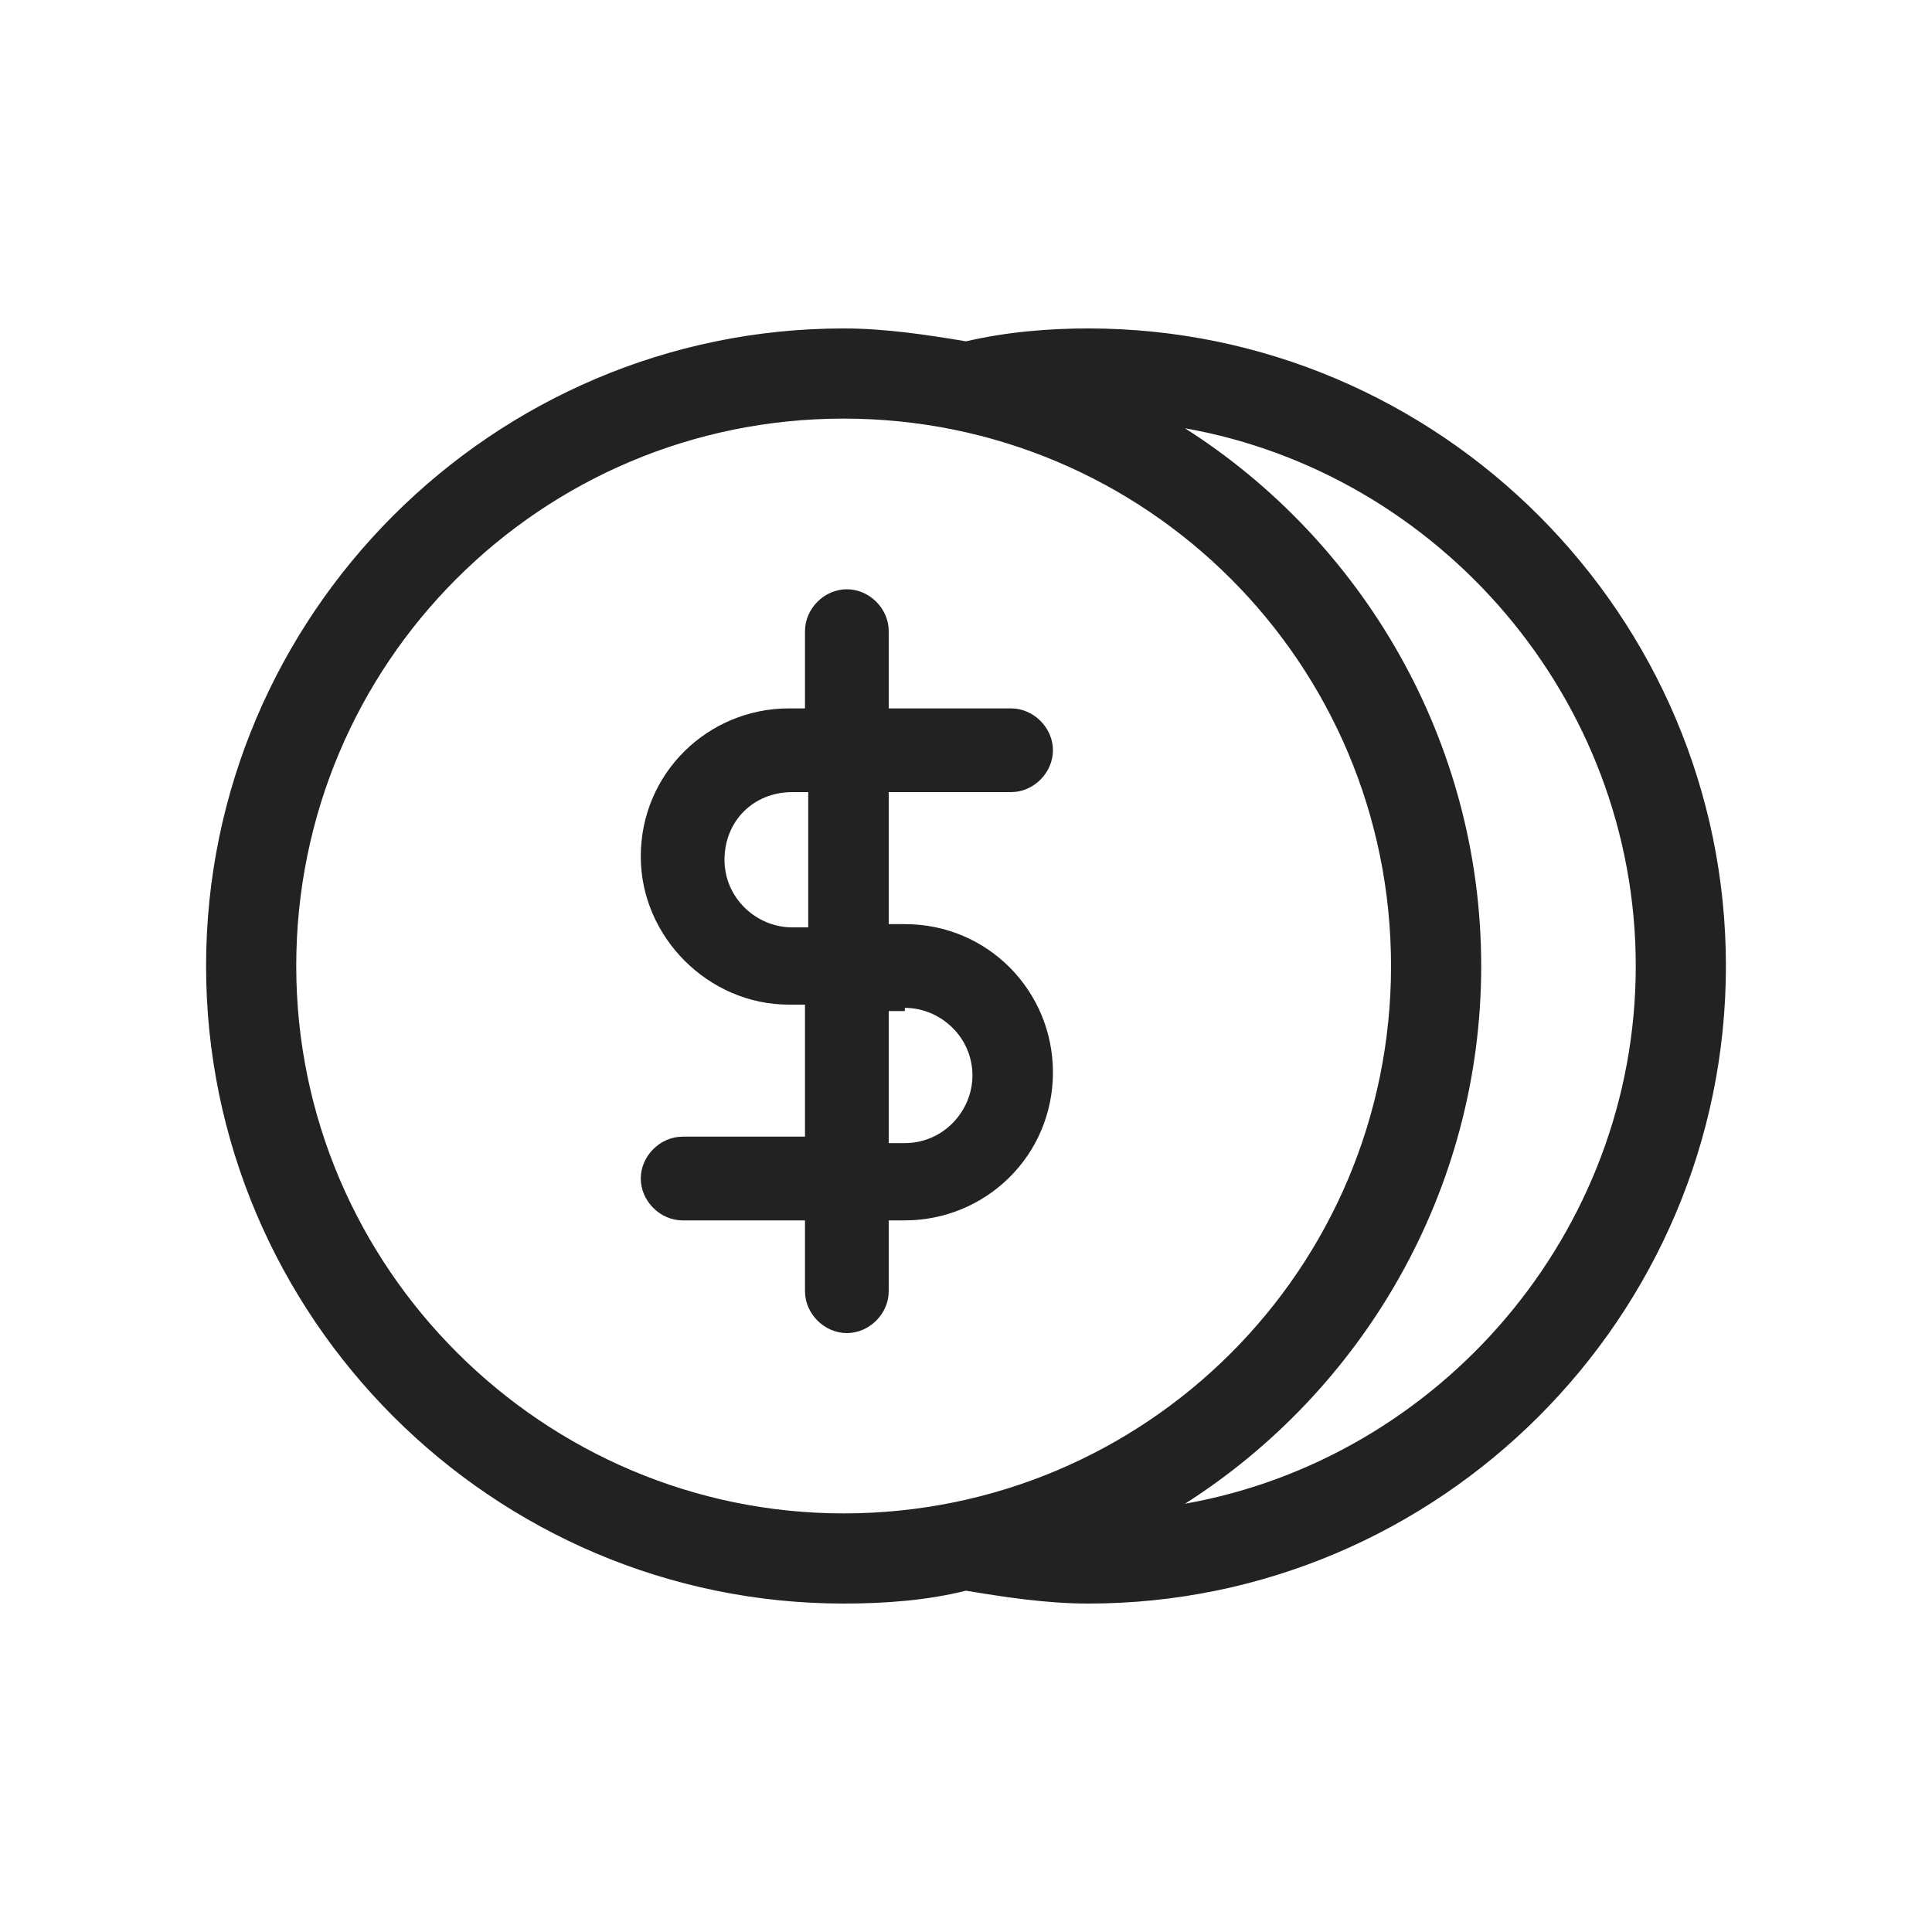
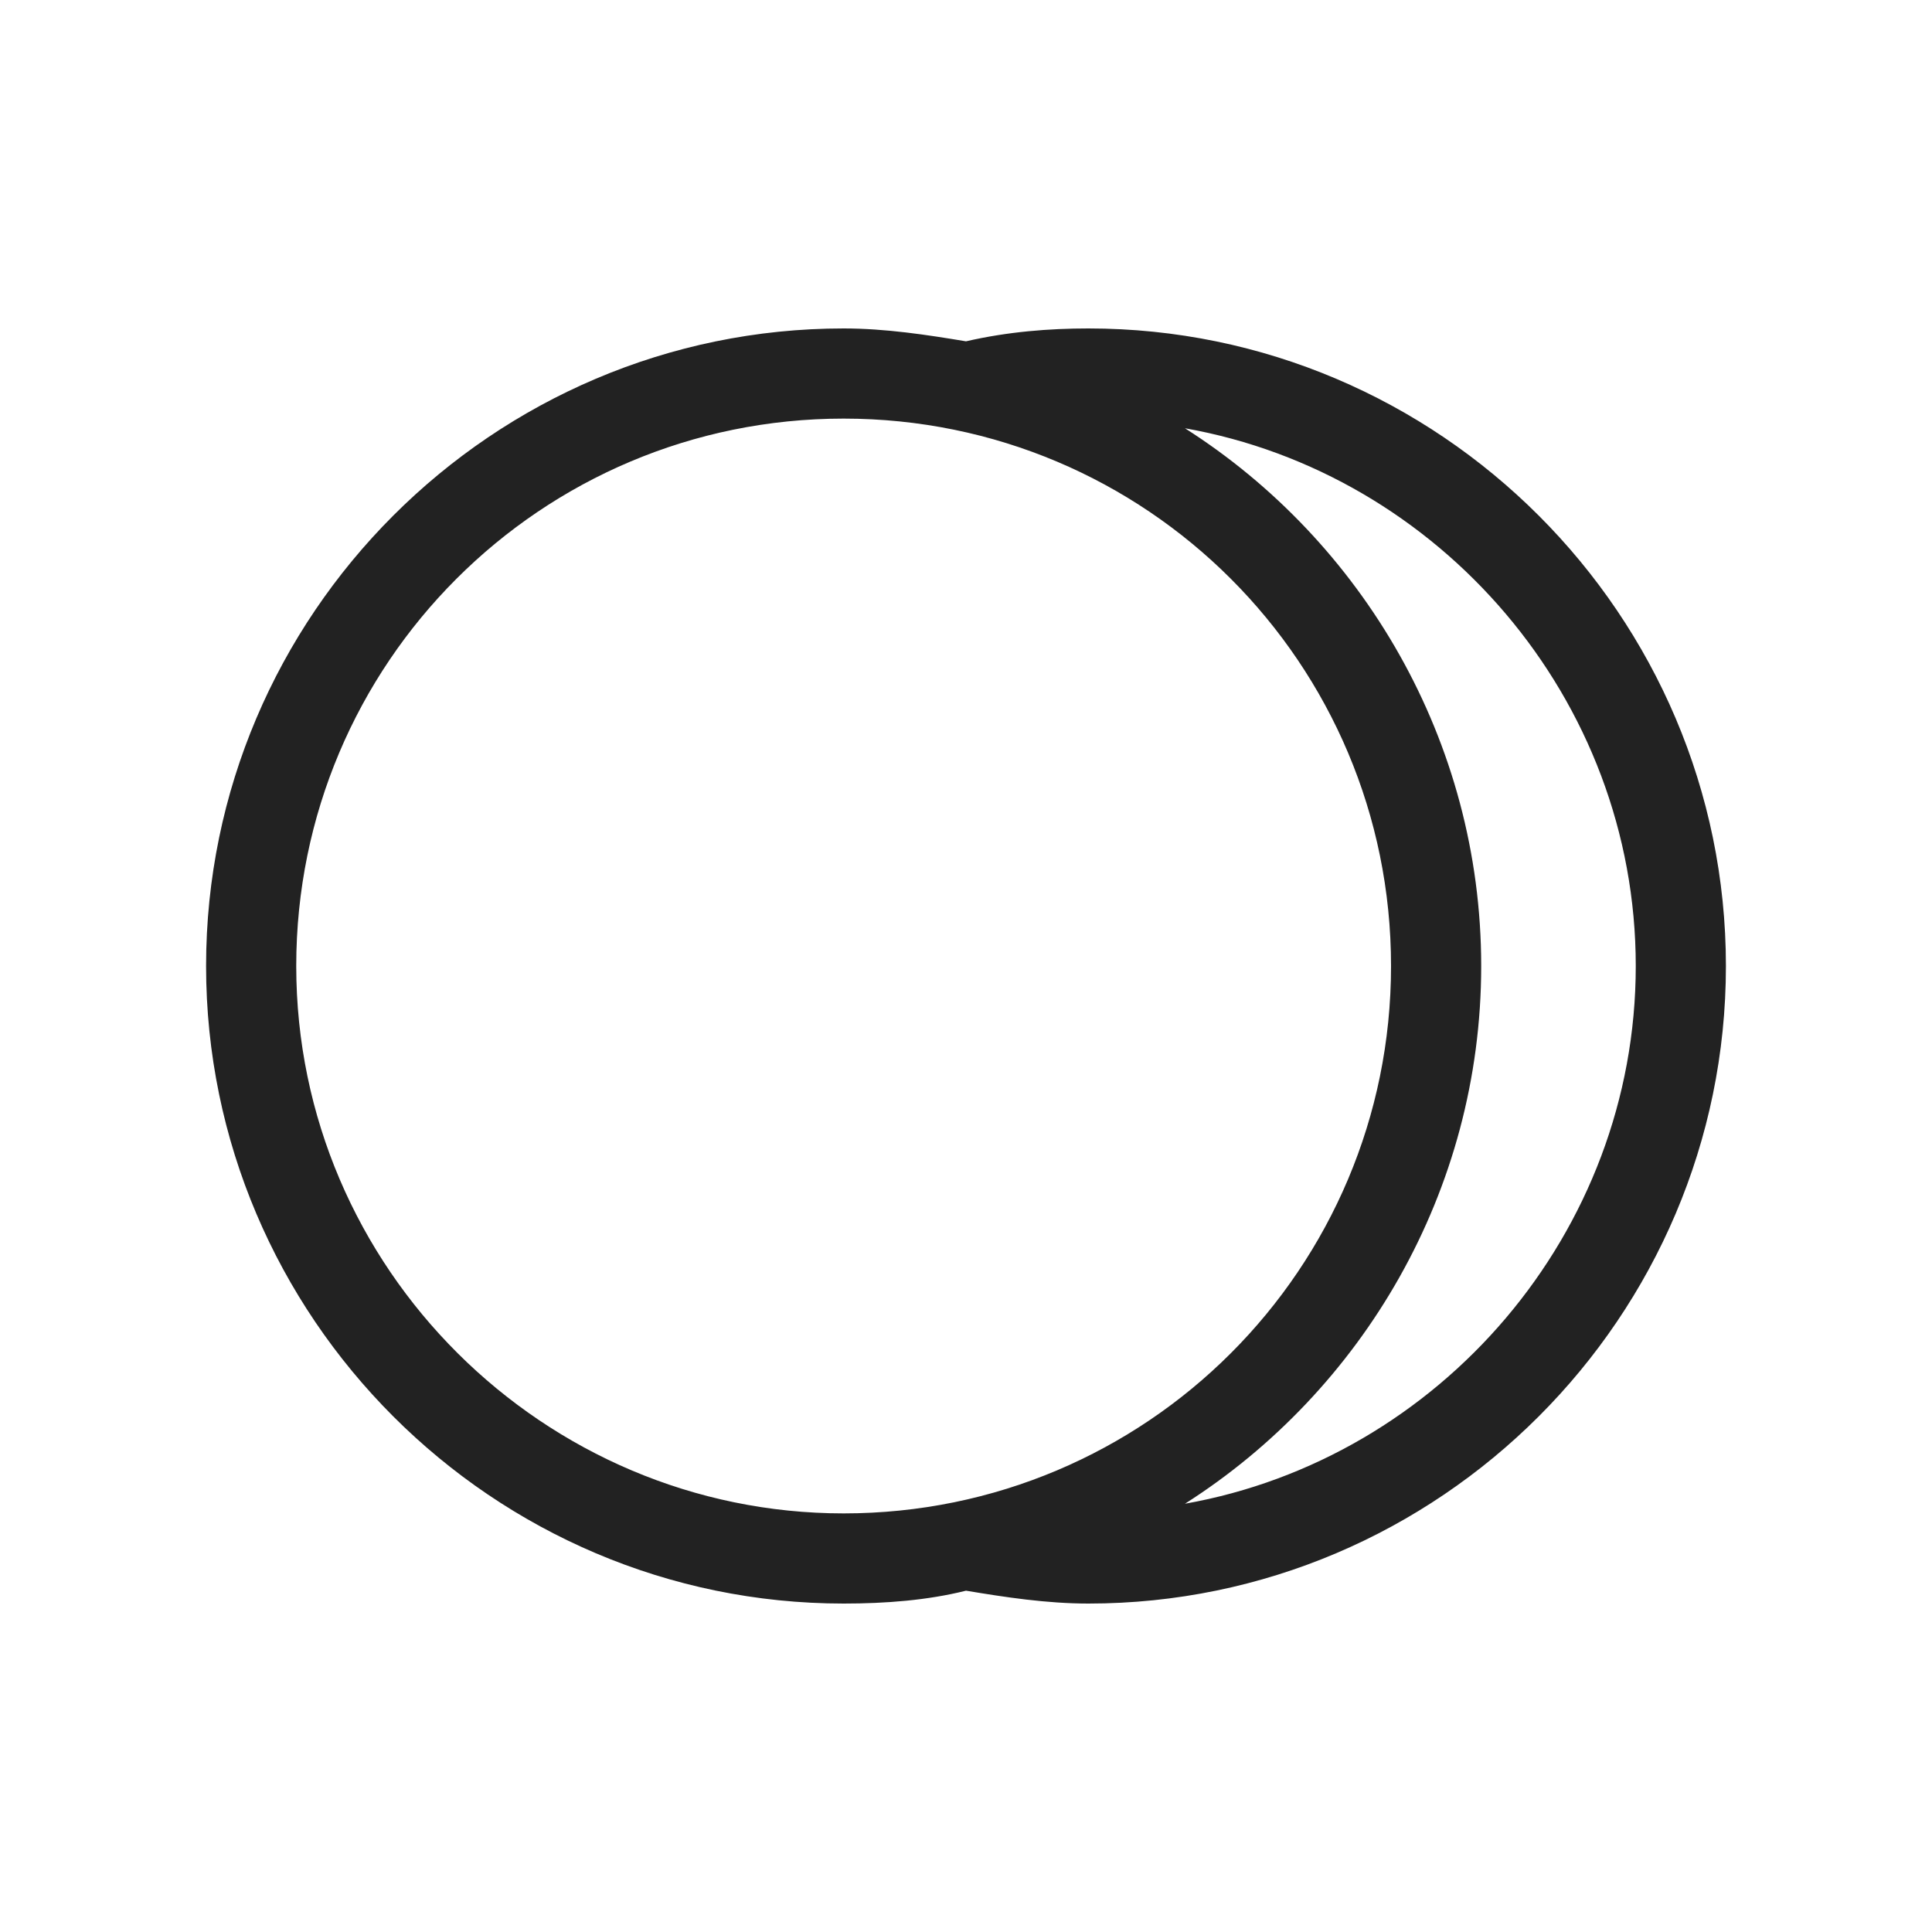
<svg xmlns="http://www.w3.org/2000/svg" version="1.1" id="line" x="0px" y="0px" viewBox="0 0 60 60" style="enable-background:new 0 0 60 60;" xml:space="preserve">
  <style type="text/css">
	.st0{fill:#222222;}
</style>
  <g>
-     <path class="st0" d="M31.4,24.6c0.7,0,1.3-0.6,1.3-1.3s-0.6-1.3-1.3-1.3h-3.8v-2.4c0-0.7-0.6-1.3-1.3-1.3s-1.3,0.6-1.3,1.3v2.4   h-0.5c-2.5,0-4.6,2-4.6,4.6c0,2.5,2.1,4.6,4.6,4.6h0.5v4.1h-3.8c-0.7,0-1.3,0.6-1.3,1.3s0.6,1.3,1.3,1.3h3.8v2.2   c0,0.7,0.6,1.3,1.3,1.3v0c0.7,0,1.3-0.6,1.3-1.3v-2.2h0.5c2.5,0,4.6-2,4.6-4.6c0-2.5-2-4.6-4.6-4.6h-0.5v-4.1H31.4z M28.1,31.3   c1.1,0,2.1,0.9,2.1,2.1c0,1.1-0.9,2.1-2.1,2.1h-0.5v-4.1H28.1z M25.1,28.8h-0.5c-1.1,0-2.1-0.9-2.1-2.1s0.9-2.1,2.1-2.1h0.5V28.8z" />
    <path class="st0" d="M33.8,10.2c-1.2,0-2.5,0.1-3.8,0.4c-1.2-0.2-2.5-0.4-3.8-0.4C15.3,10.2,6.4,19.1,6.4,30s8.9,19.8,19.8,19.8   c1.3,0,2.6-0.1,3.8-0.4c1.2,0.2,2.5,0.4,3.8,0.4c10.9,0,19.8-8.9,19.8-19.8S44.7,10.2,33.8,10.2z M9.2,30c0-9.4,7.6-17,17-17   c9.4,0,17,7.6,17,17s-7.6,17-17,17C16.9,47,9.2,39.4,9.2,30z M36.8,46.7C42.3,43.2,46,37,46,30c0-7-3.7-13.2-9.2-16.7   c7.9,1.4,14,8.4,14,16.7C50.8,38.3,44.7,45.3,36.8,46.7z" />
  </g>
</svg>